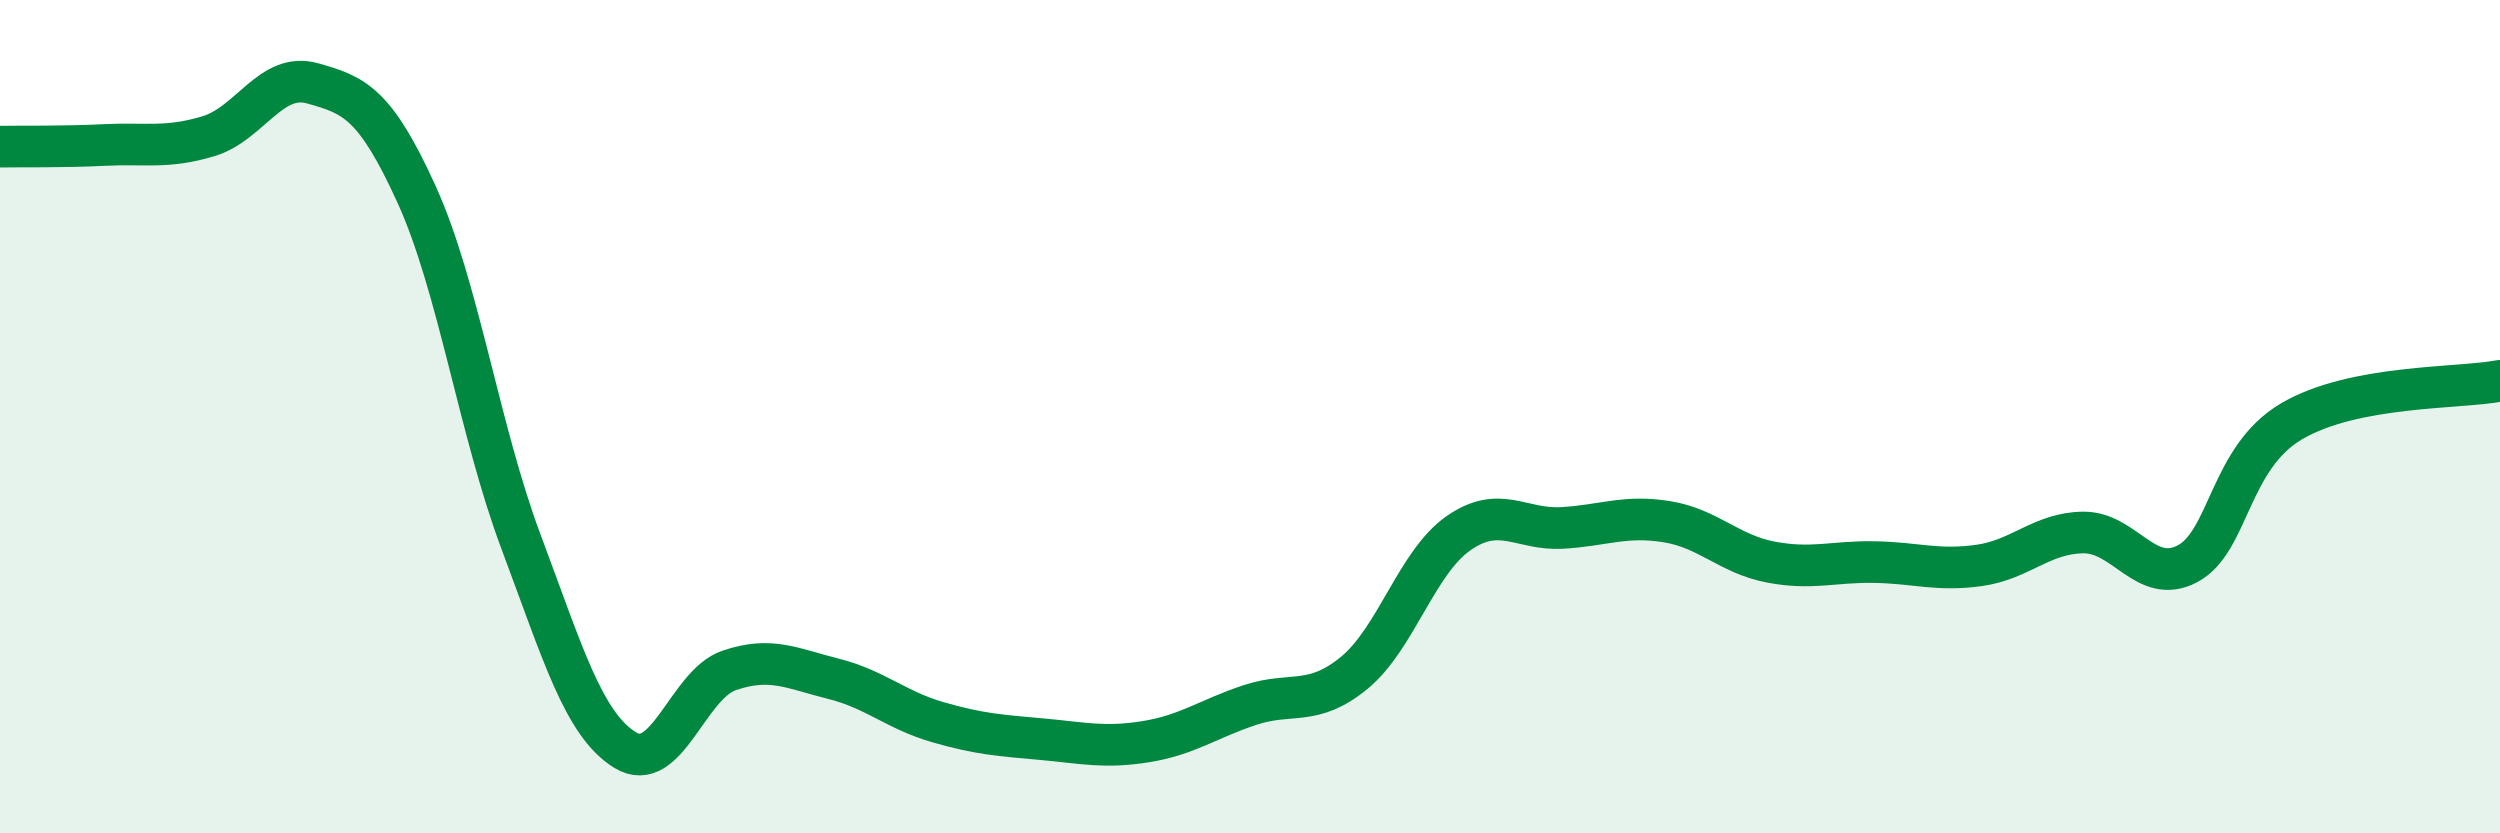
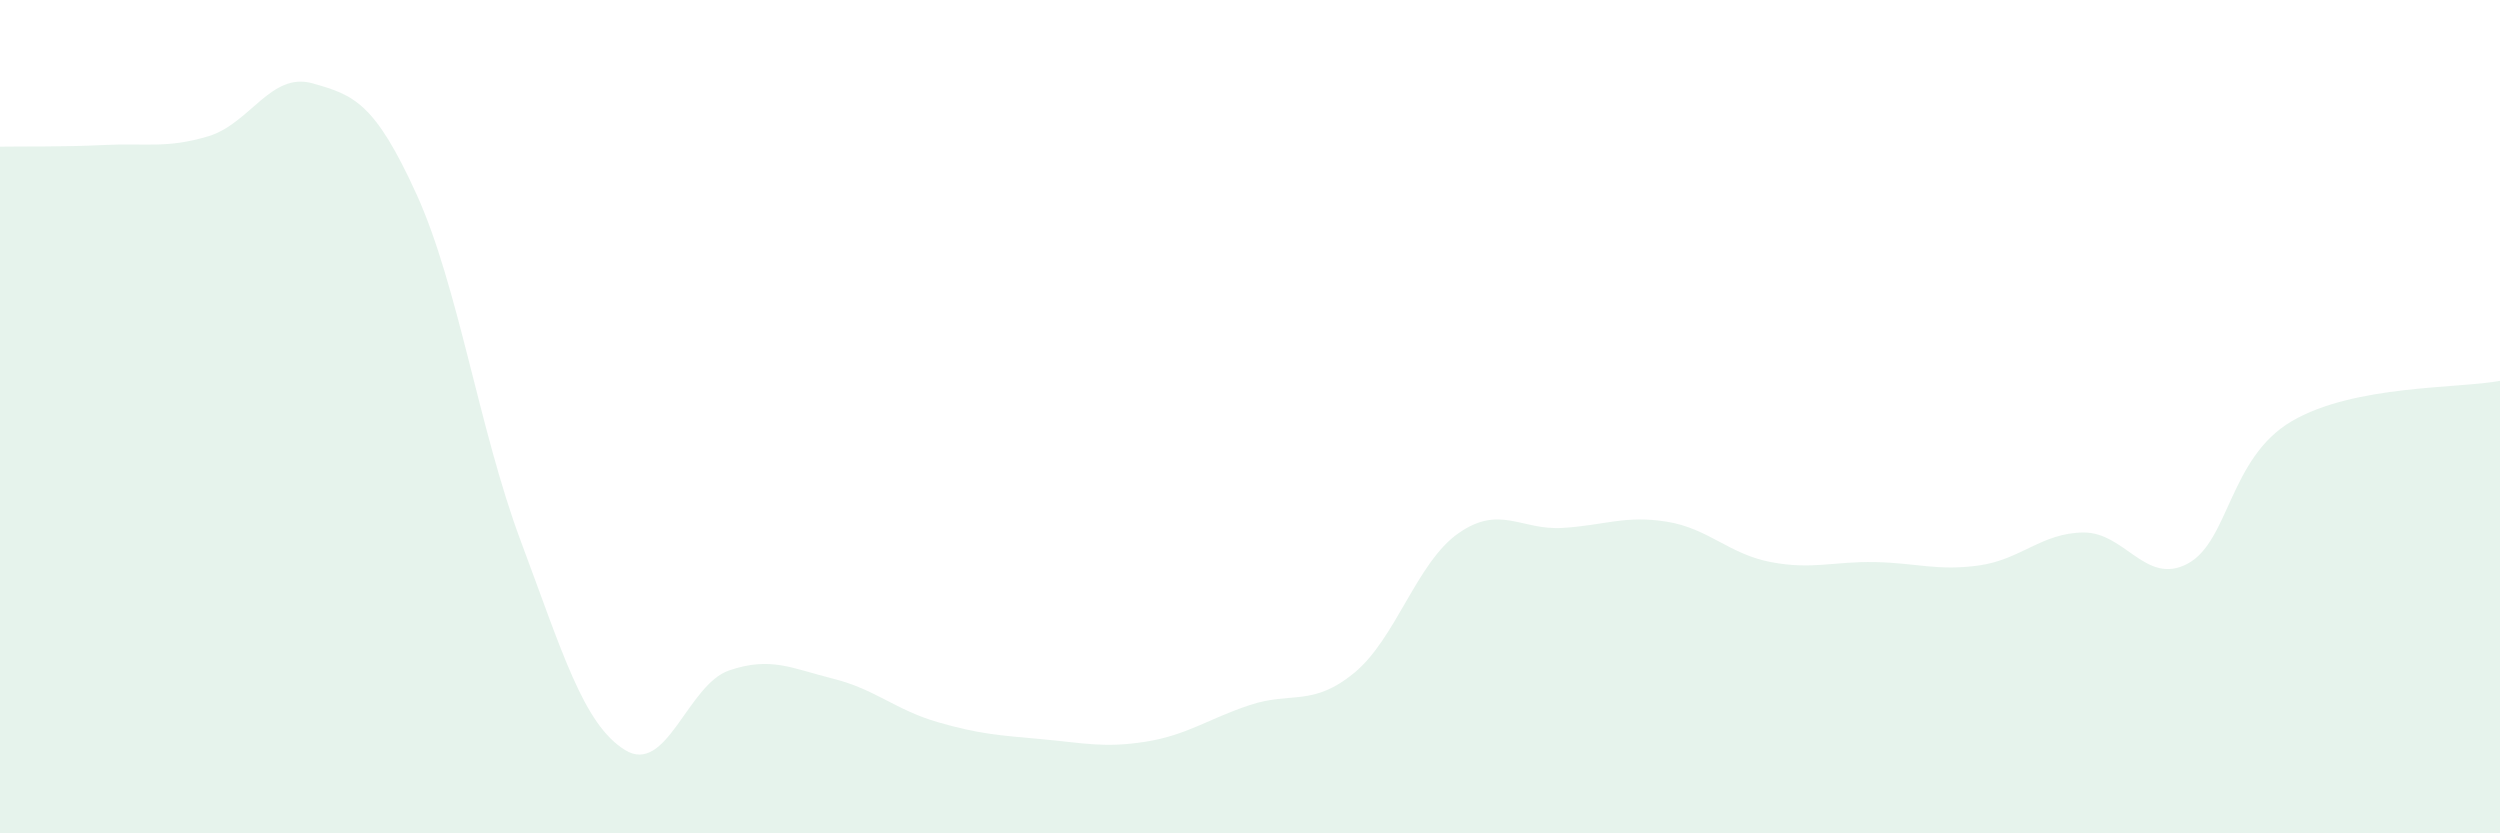
<svg xmlns="http://www.w3.org/2000/svg" width="60" height="20" viewBox="0 0 60 20">
  <path d="M 0,3.52 C 0.5,3.51 1.5,3.53 2.5,3.48 C 3.5,3.43 4,3.57 5,3.27 C 6,2.97 6.5,1.72 7.5,2 C 8.5,2.28 9,2.47 10,4.67 C 11,6.87 11.5,10.32 12.5,12.99 C 13.5,15.66 14,17.38 15,18 C 16,18.62 16.5,16.43 17.5,16.09 C 18.5,15.75 19,16.04 20,16.29 C 21,16.54 21.5,17.04 22.5,17.33 C 23.5,17.62 24,17.65 25,17.74 C 26,17.83 26.5,17.96 27.5,17.8 C 28.5,17.64 29,17.25 30,16.92 C 31,16.59 31.5,16.97 32.5,16.15 C 33.5,15.33 34,13.5 35,12.8 C 36,12.1 36.5,12.73 37.5,12.67 C 38.5,12.61 39,12.36 40,12.52 C 41,12.68 41.5,13.3 42.5,13.49 C 43.5,13.68 44,13.47 45,13.49 C 46,13.51 46.5,13.71 47.5,13.57 C 48.5,13.43 49,12.79 50,12.78 C 51,12.77 51.5,14.06 52.5,13.53 C 53.5,13 53.5,10.99 55,10.11 C 56.5,9.23 59,9.33 60,9.14L60 20L0 20Z" fill="#008740" opacity="0.1" stroke-linecap="round" stroke-linejoin="round" />
-   <path d="M 0,3.52 C 0.5,3.51 1.5,3.53 2.5,3.48 C 3.5,3.43 4,3.57 5,3.27 C 6,2.97 6.5,1.72 7.5,2 C 8.5,2.28 9,2.47 10,4.67 C 11,6.87 11.5,10.32 12.5,12.99 C 13.5,15.66 14,17.38 15,18 C 16,18.62 16.5,16.43 17.5,16.09 C 18.5,15.75 19,16.04 20,16.29 C 21,16.54 21.5,17.04 22.5,17.33 C 23.5,17.62 24,17.65 25,17.74 C 26,17.83 26.5,17.96 27.5,17.8 C 28.5,17.64 29,17.25 30,16.92 C 31,16.59 31.5,16.97 32.5,16.15 C 33.5,15.33 34,13.5 35,12.8 C 36,12.1 36.5,12.73 37.5,12.67 C 38.5,12.61 39,12.36 40,12.52 C 41,12.68 41.5,13.3 42.5,13.49 C 43.5,13.68 44,13.47 45,13.49 C 46,13.51 46.5,13.71 47.5,13.57 C 48.5,13.43 49,12.79 50,12.78 C 51,12.77 51.5,14.06 52.5,13.53 C 53.5,13 53.5,10.99 55,10.11 C 56.5,9.23 59,9.33 60,9.14" stroke="#008740" stroke-width="1" fill="none" stroke-linecap="round" stroke-linejoin="round" />
</svg>